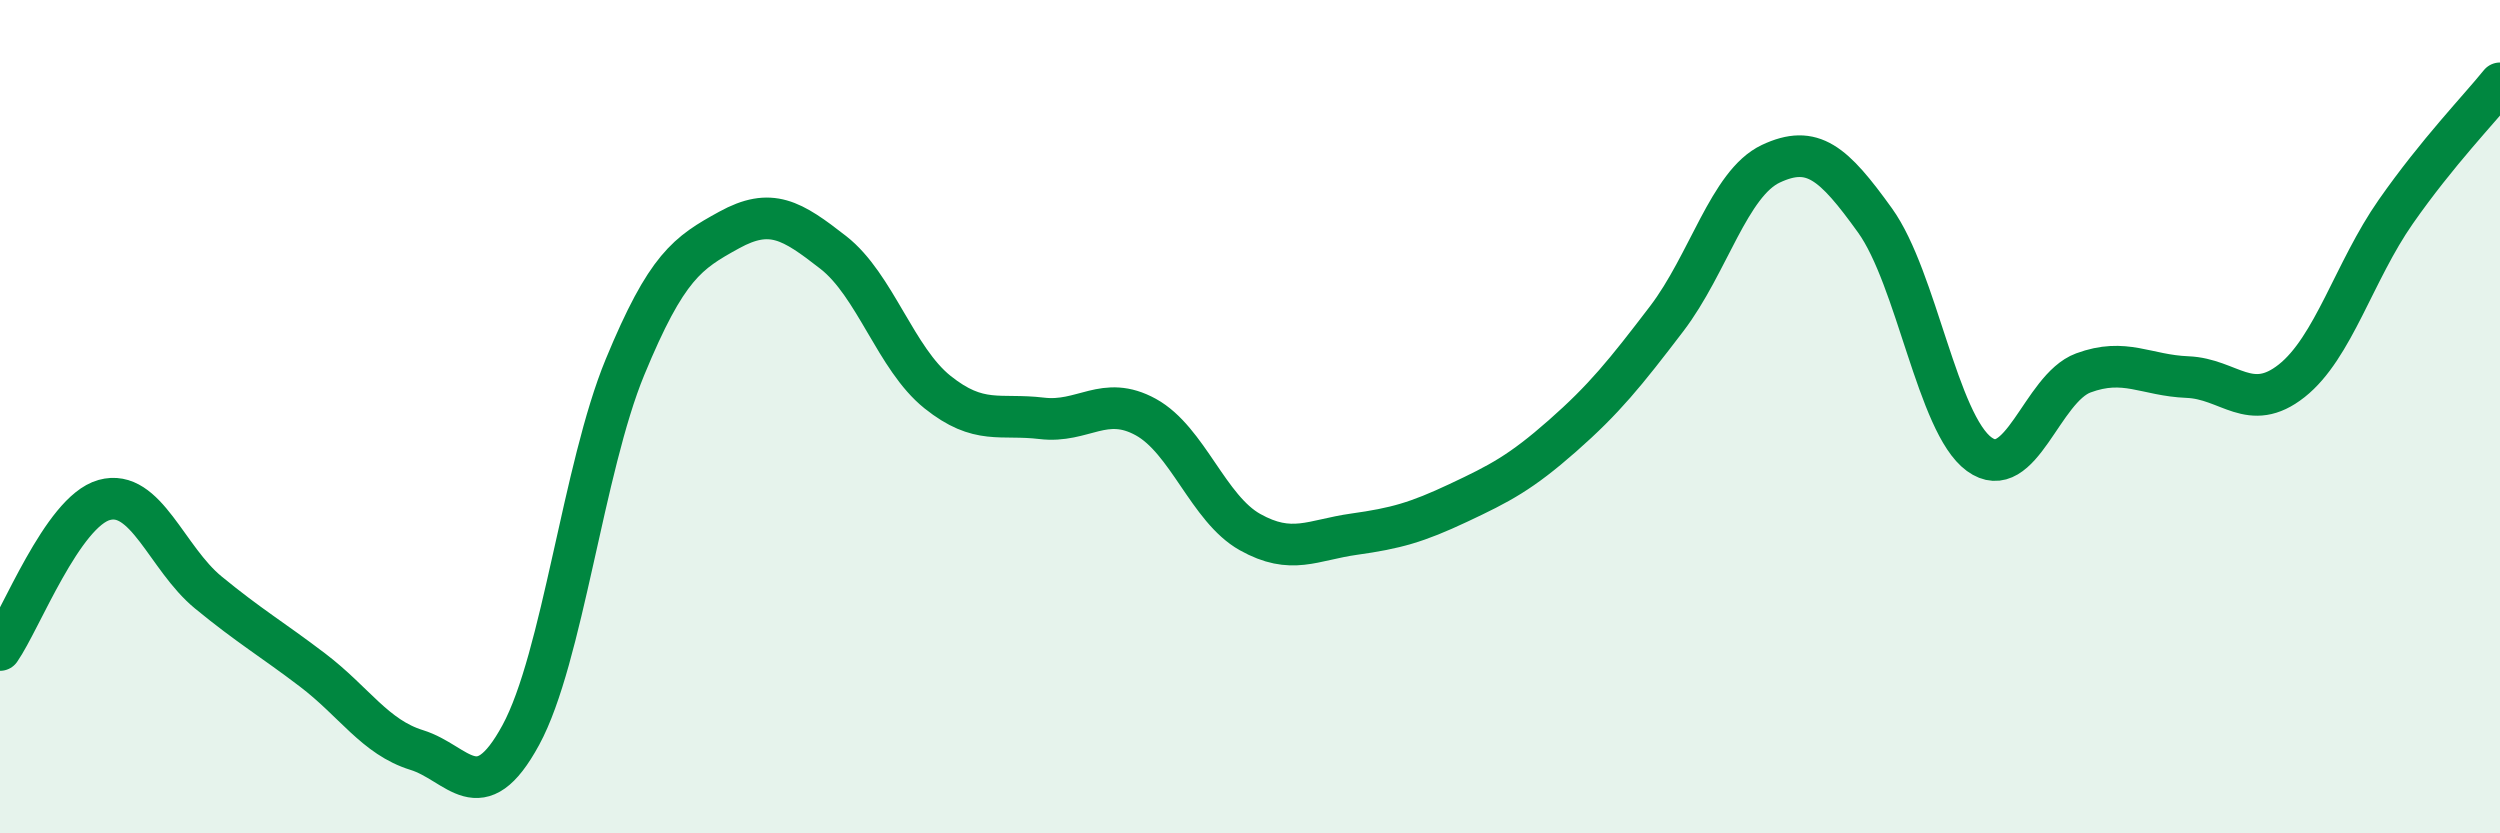
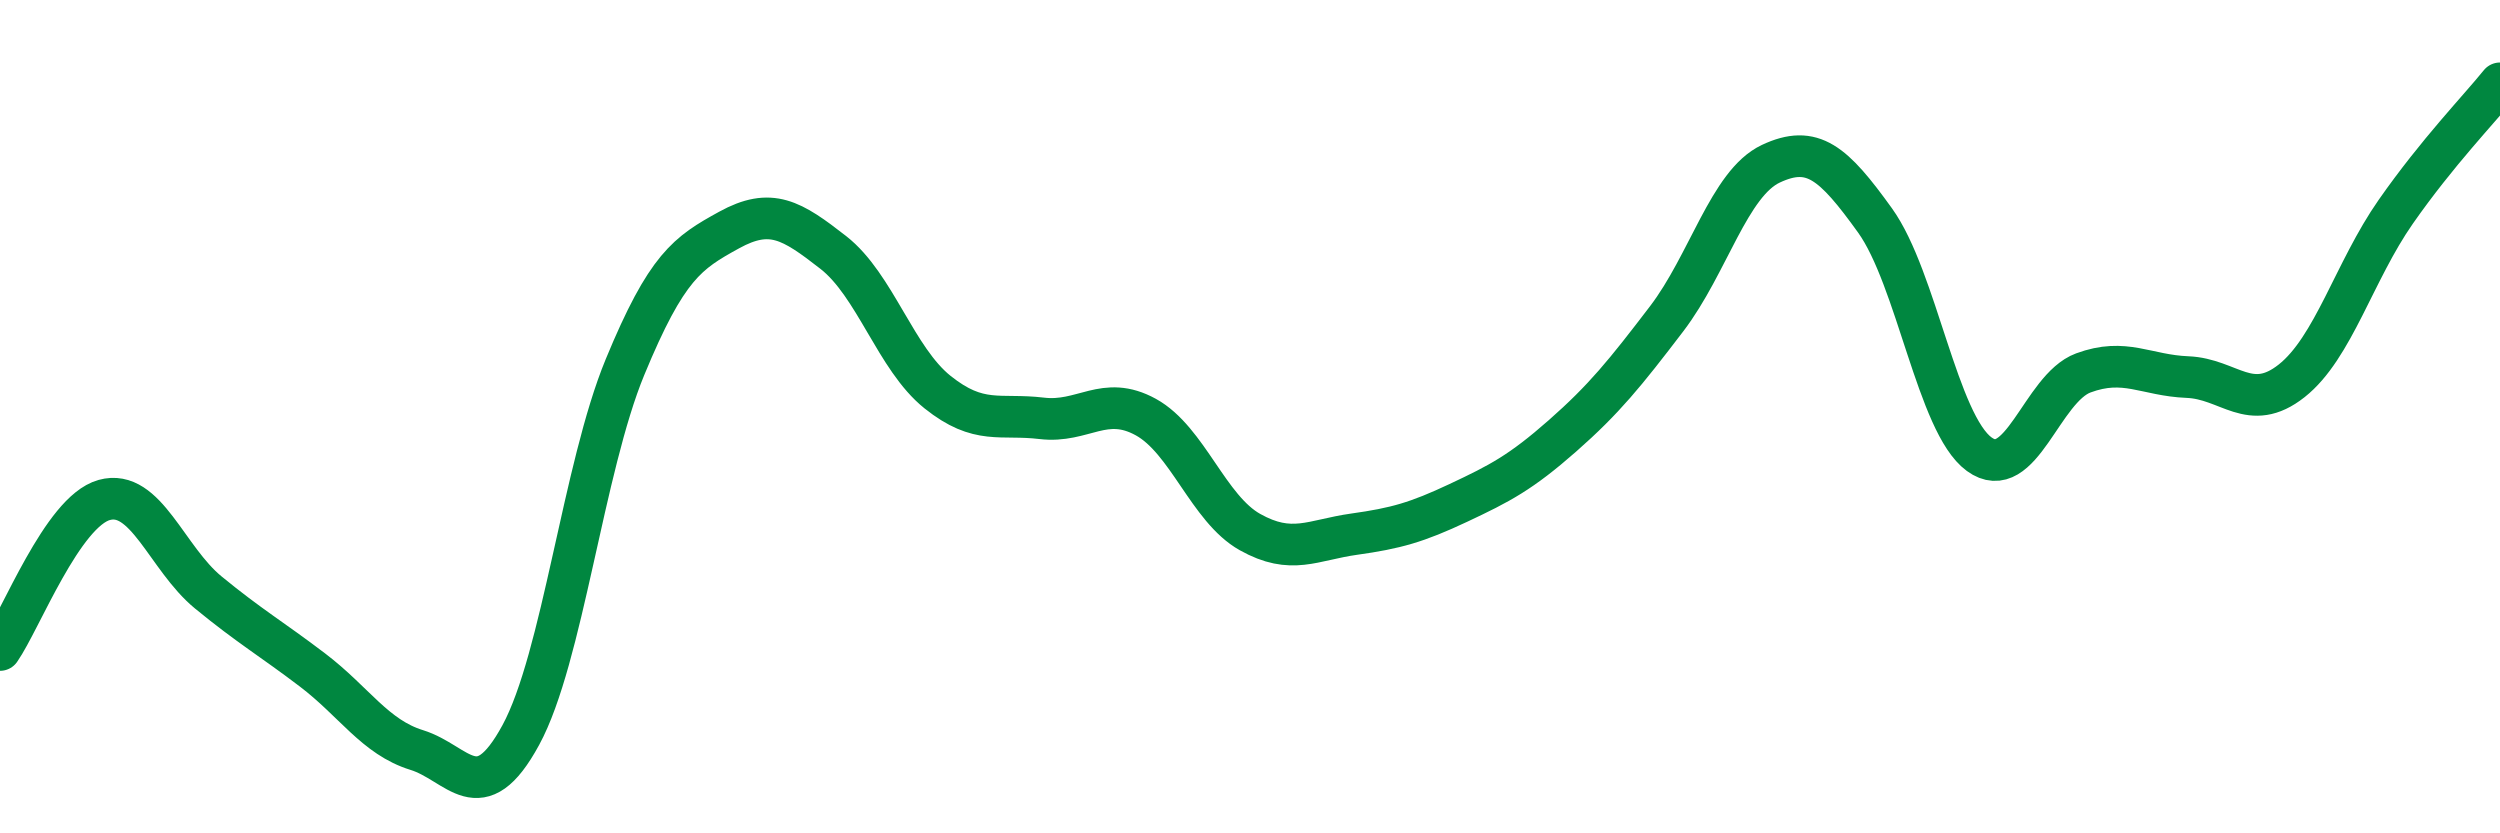
<svg xmlns="http://www.w3.org/2000/svg" width="60" height="20" viewBox="0 0 60 20">
-   <path d="M 0,15.6 C 0.5,14.88 1.5,12.28 2.5,12 C 3.5,11.72 4,13.4 5,14.22 C 6,15.04 6.5,15.32 7.5,16.08 C 8.5,16.84 9,17.69 10,18 C 11,18.31 11.5,19.48 12.5,17.64 C 13.5,15.8 14,11.23 15,8.81 C 16,6.39 16.5,6.07 17.5,5.52 C 18.5,4.97 19,5.28 20,6.06 C 21,6.84 21.5,8.61 22.5,9.41 C 23.5,10.21 24,9.92 25,10.04 C 26,10.16 26.5,9.46 27.5,10.01 C 28.5,10.56 29,12.21 30,12.77 C 31,13.33 31.5,12.96 32.5,12.82 C 33.5,12.68 34,12.54 35,12.07 C 36,11.6 36.5,11.34 37.5,10.46 C 38.5,9.58 39,8.96 40,7.65 C 41,6.34 41.5,4.4 42.5,3.93 C 43.5,3.46 44,3.9 45,5.29 C 46,6.68 46.5,10.17 47.5,10.9 C 48.5,11.63 49,9.32 50,8.95 C 51,8.58 51.5,9.01 52.5,9.05 C 53.5,9.09 54,9.93 55,9.14 C 56,8.35 56.5,6.51 57.5,5.08 C 58.5,3.65 59.5,2.62 60,2L60 20L0 20Z" fill="#008740" opacity="0.1" stroke-linecap="round" stroke-linejoin="round" />
  <path d="M 0,15.6 C 0.5,14.88 1.5,12.28 2.5,12 C 3.5,11.72 4,13.4 5,14.22 C 6,15.04 6.5,15.32 7.5,16.08 C 8.5,16.84 9,17.69 10,18 C 11,18.31 11.5,19.48 12.5,17.64 C 13.5,15.8 14,11.23 15,8.81 C 16,6.39 16.5,6.07 17.5,5.52 C 18.5,4.97 19,5.28 20,6.06 C 21,6.84 21.5,8.61 22.5,9.41 C 23.5,10.21 24,9.92 25,10.04 C 26,10.16 26.5,9.46 27.5,10.01 C 28.5,10.56 29,12.21 30,12.77 C 31,13.33 31.5,12.96 32.5,12.82 C 33.5,12.68 34,12.54 35,12.07 C 36,11.6 36.5,11.34 37.5,10.46 C 38.5,9.58 39,8.96 40,7.65 C 41,6.34 41.5,4.4 42.5,3.93 C 43.5,3.46 44,3.9 45,5.29 C 46,6.68 46.5,10.17 47.5,10.9 C 48.5,11.63 49,9.32 50,8.95 C 51,8.58 51.5,9.01 52.5,9.05 C 53.5,9.09 54,9.93 55,9.14 C 56,8.35 56.5,6.51 57.5,5.08 C 58.5,3.65 59.5,2.62 60,2" stroke="#008740" stroke-width="1" fill="none" stroke-linecap="round" stroke-linejoin="round" />
</svg>